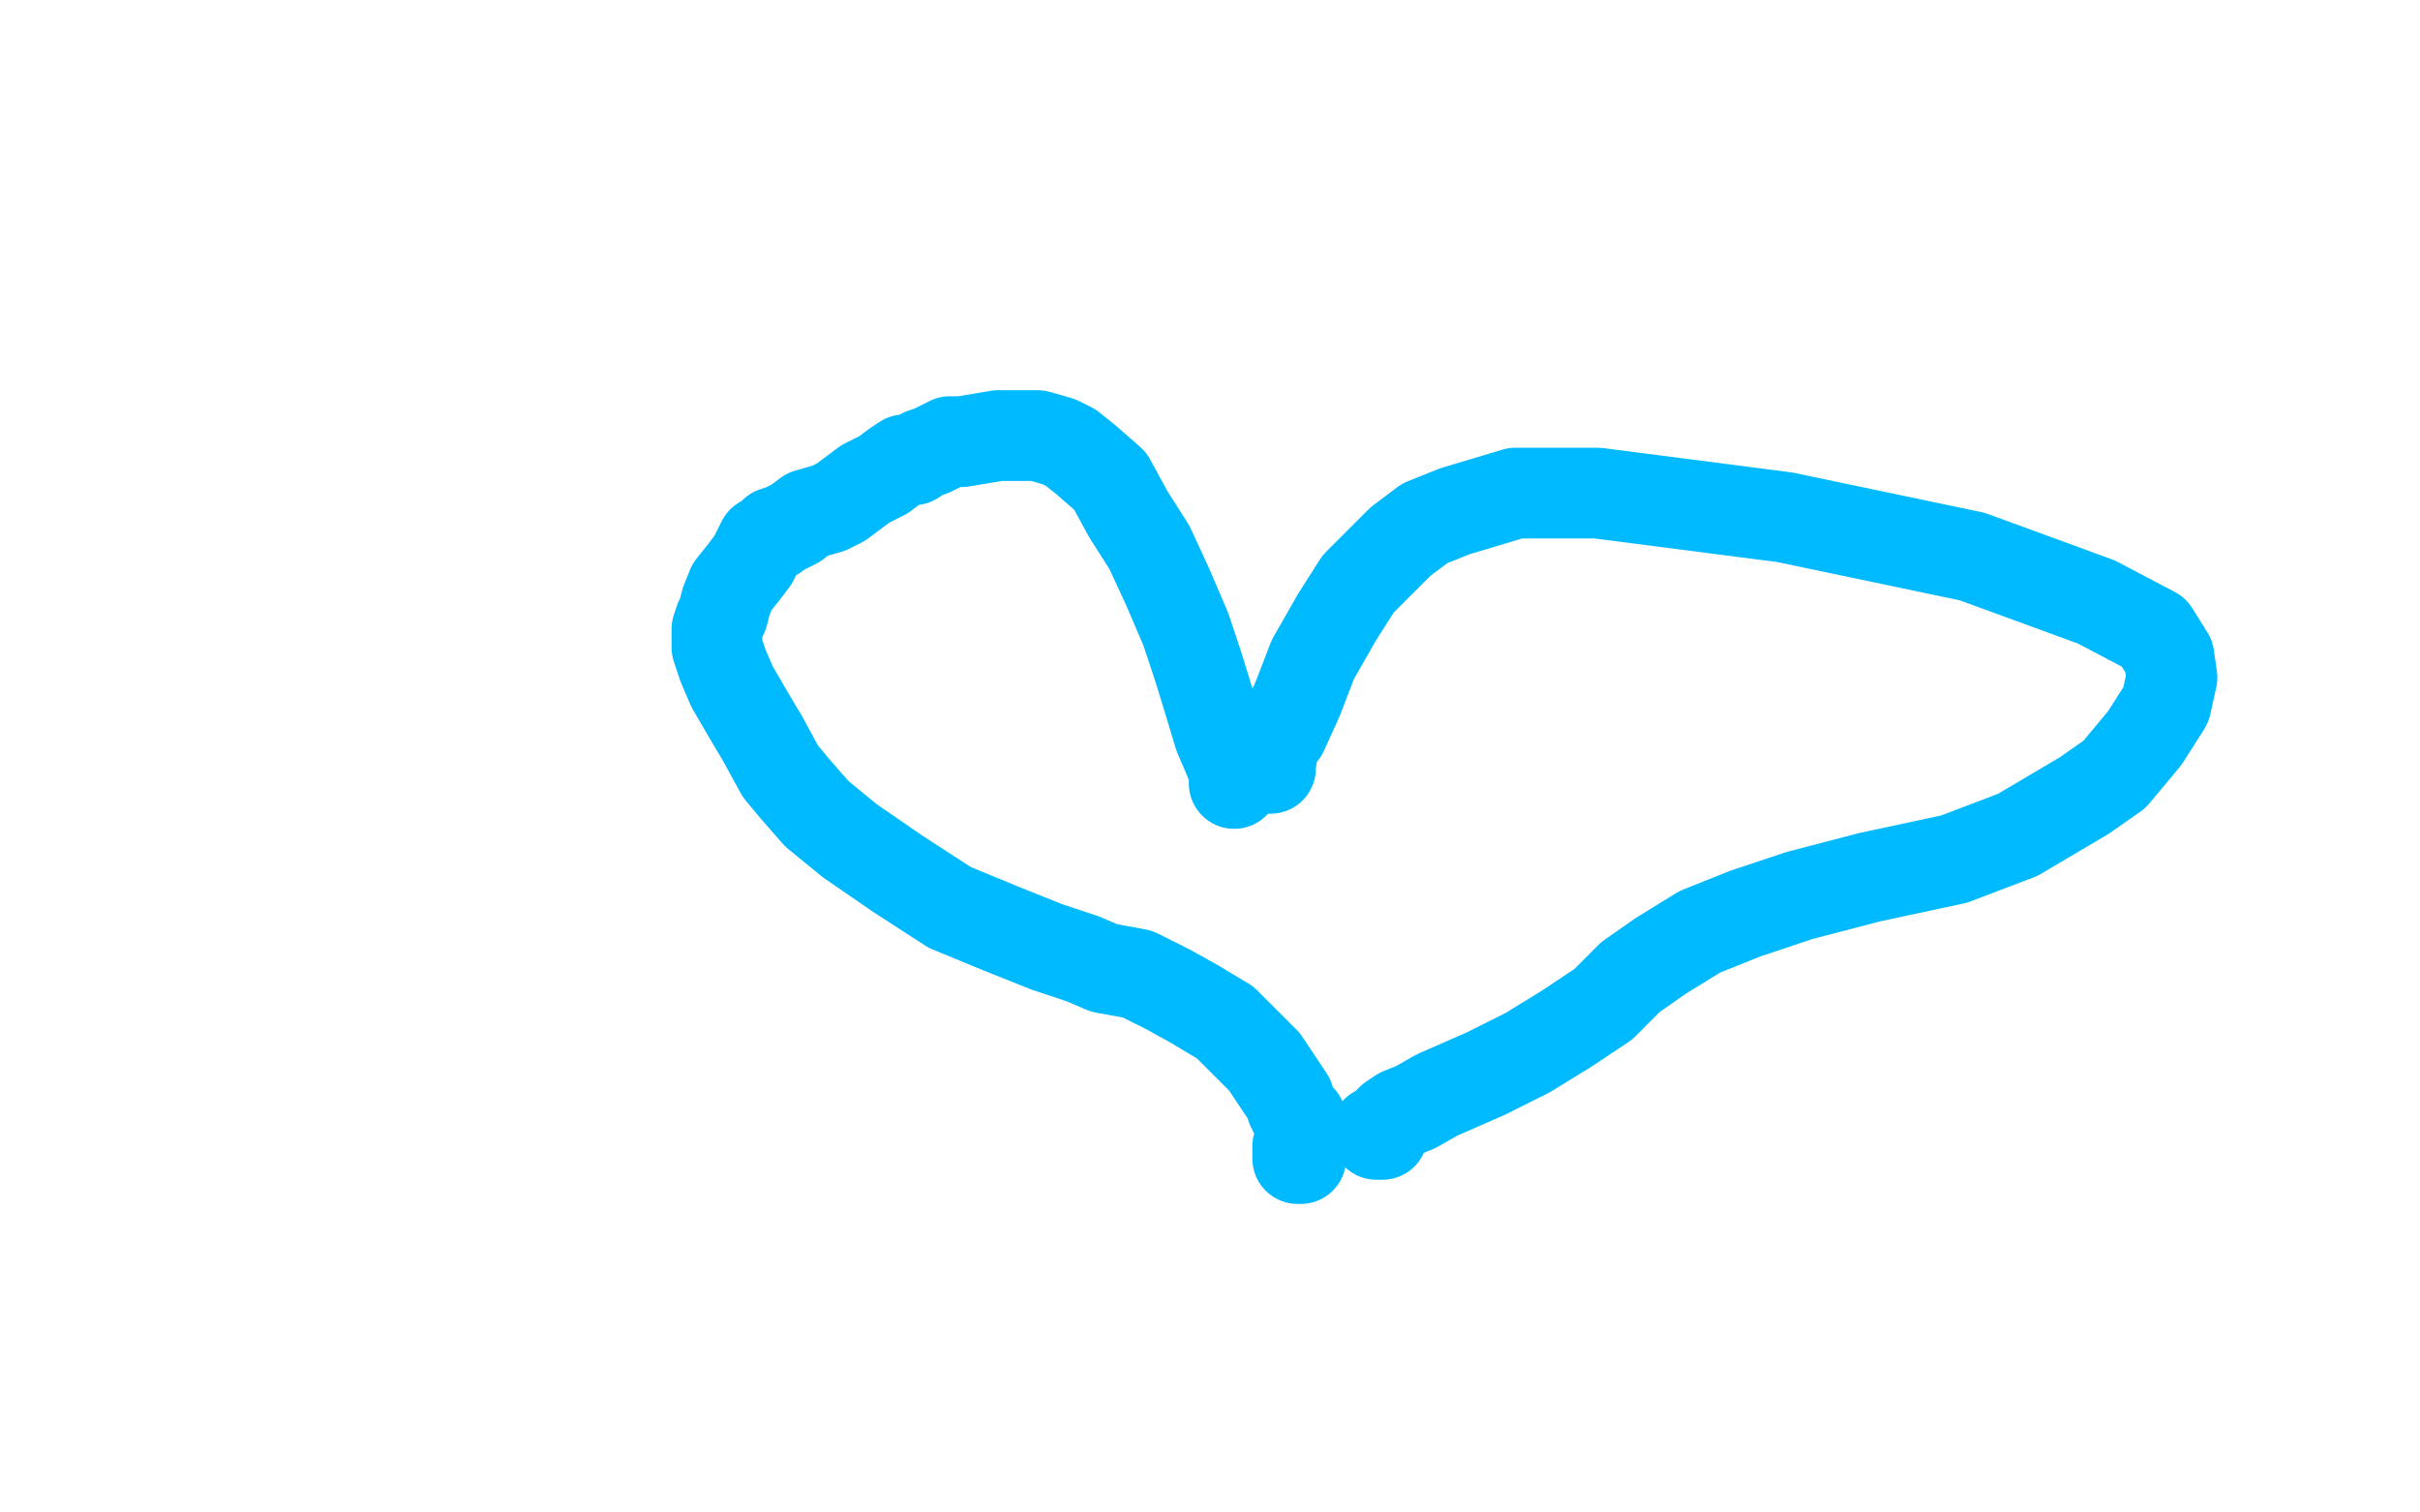
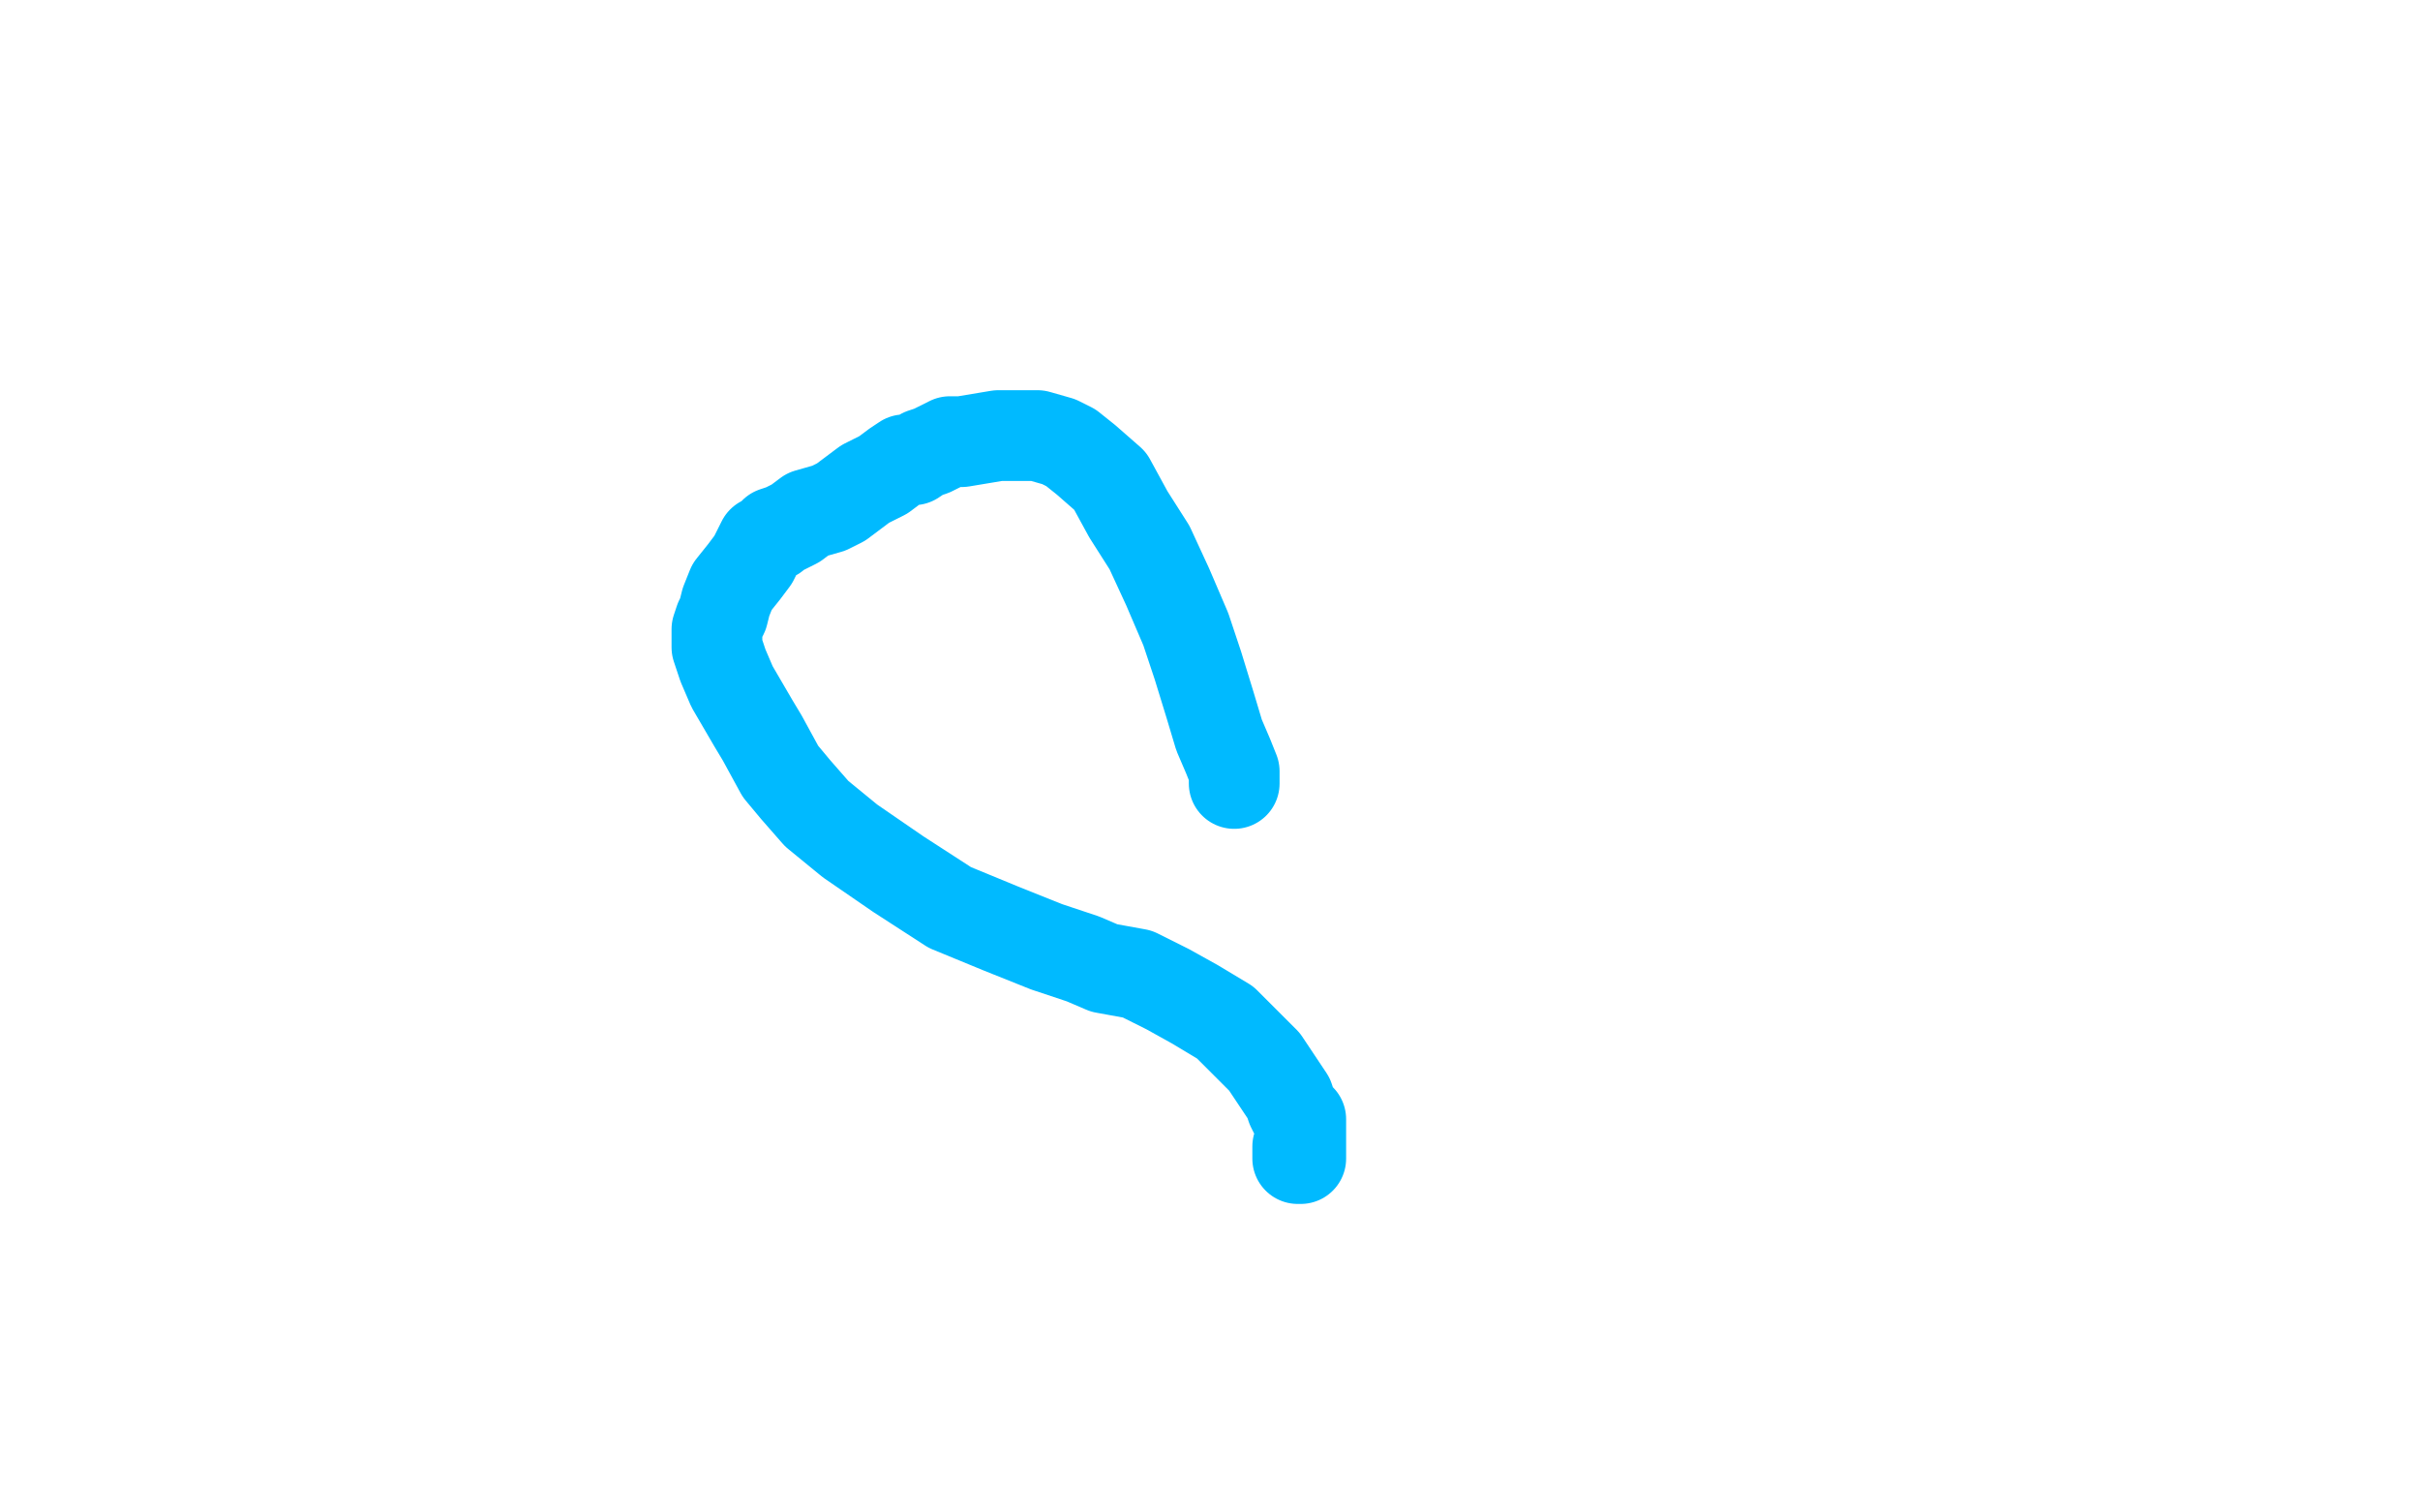
<svg xmlns="http://www.w3.org/2000/svg" width="800" height="500" version="1.1" style="stroke-antialiasing: false">
  <desc>This SVG has been created on https://colorillo.com/</desc>
  <rect x="0" y="0" width="800" height="500" style="fill: rgb(255,255,255); stroke-width:0" />
  <polyline points="408,259 408,255 406,250 403,243 400,233 396,220 392,208 386,194 380,181 373,170 367,159 359,152 354,148 350,146 343,144 337,144 330,144 324,145 318,146 314,146 308,149 305,150 302,152 299,152 296,154 292,157 286,160 282,163 278,166 274,168 267,170 263,173 259,175 256,176 256,177 254,178 252,179 251,181 249,185 246,189 242,194 240,199 239,203 238,205 237,208 237,211 237,214 239,220 242,227 249,239 252,244 258,255 263,261 270,269 281,278 297,289 314,300 331,307 346,313 358,317 365,320 376,322 386,327 395,332 405,338 412,345 418,351 422,357 426,363 427,366 428,368 430,370 430,371 430,372 430,374 430,376 430,380 430,382 430,383 429,383 429,382 429,379" style="fill: none; stroke: #00baff; stroke-width: 30; stroke-linejoin: round; stroke-linecap: round; stroke-antialiasing: false; stroke-antialias: 0; opacity: 1.0" />
-   <polyline points="420,254 420,253 420,253 421,246 421,246 424,242 424,242 429,231 429,231 434,218 434,218 442,204 442,204 449,193 449,193 456,186 463,179 471,173 481,169 501,163 528,163 590,171 652,184 693,199 712,209 717,217 718,224 716,233 709,244 699,256 689,263 667,276 646,284 618,290 595,296 577,302 562,308 549,316 539,323 530,332 518,340 505,348 491,355 475,362 468,366 463,368 460,370 457,373 455,374 455,375 457,375" style="fill: none; stroke: #00baff; stroke-width: 30; stroke-linejoin: round; stroke-linecap: round; stroke-antialiasing: false; stroke-antialias: 0; opacity: 1.0" />
</svg>